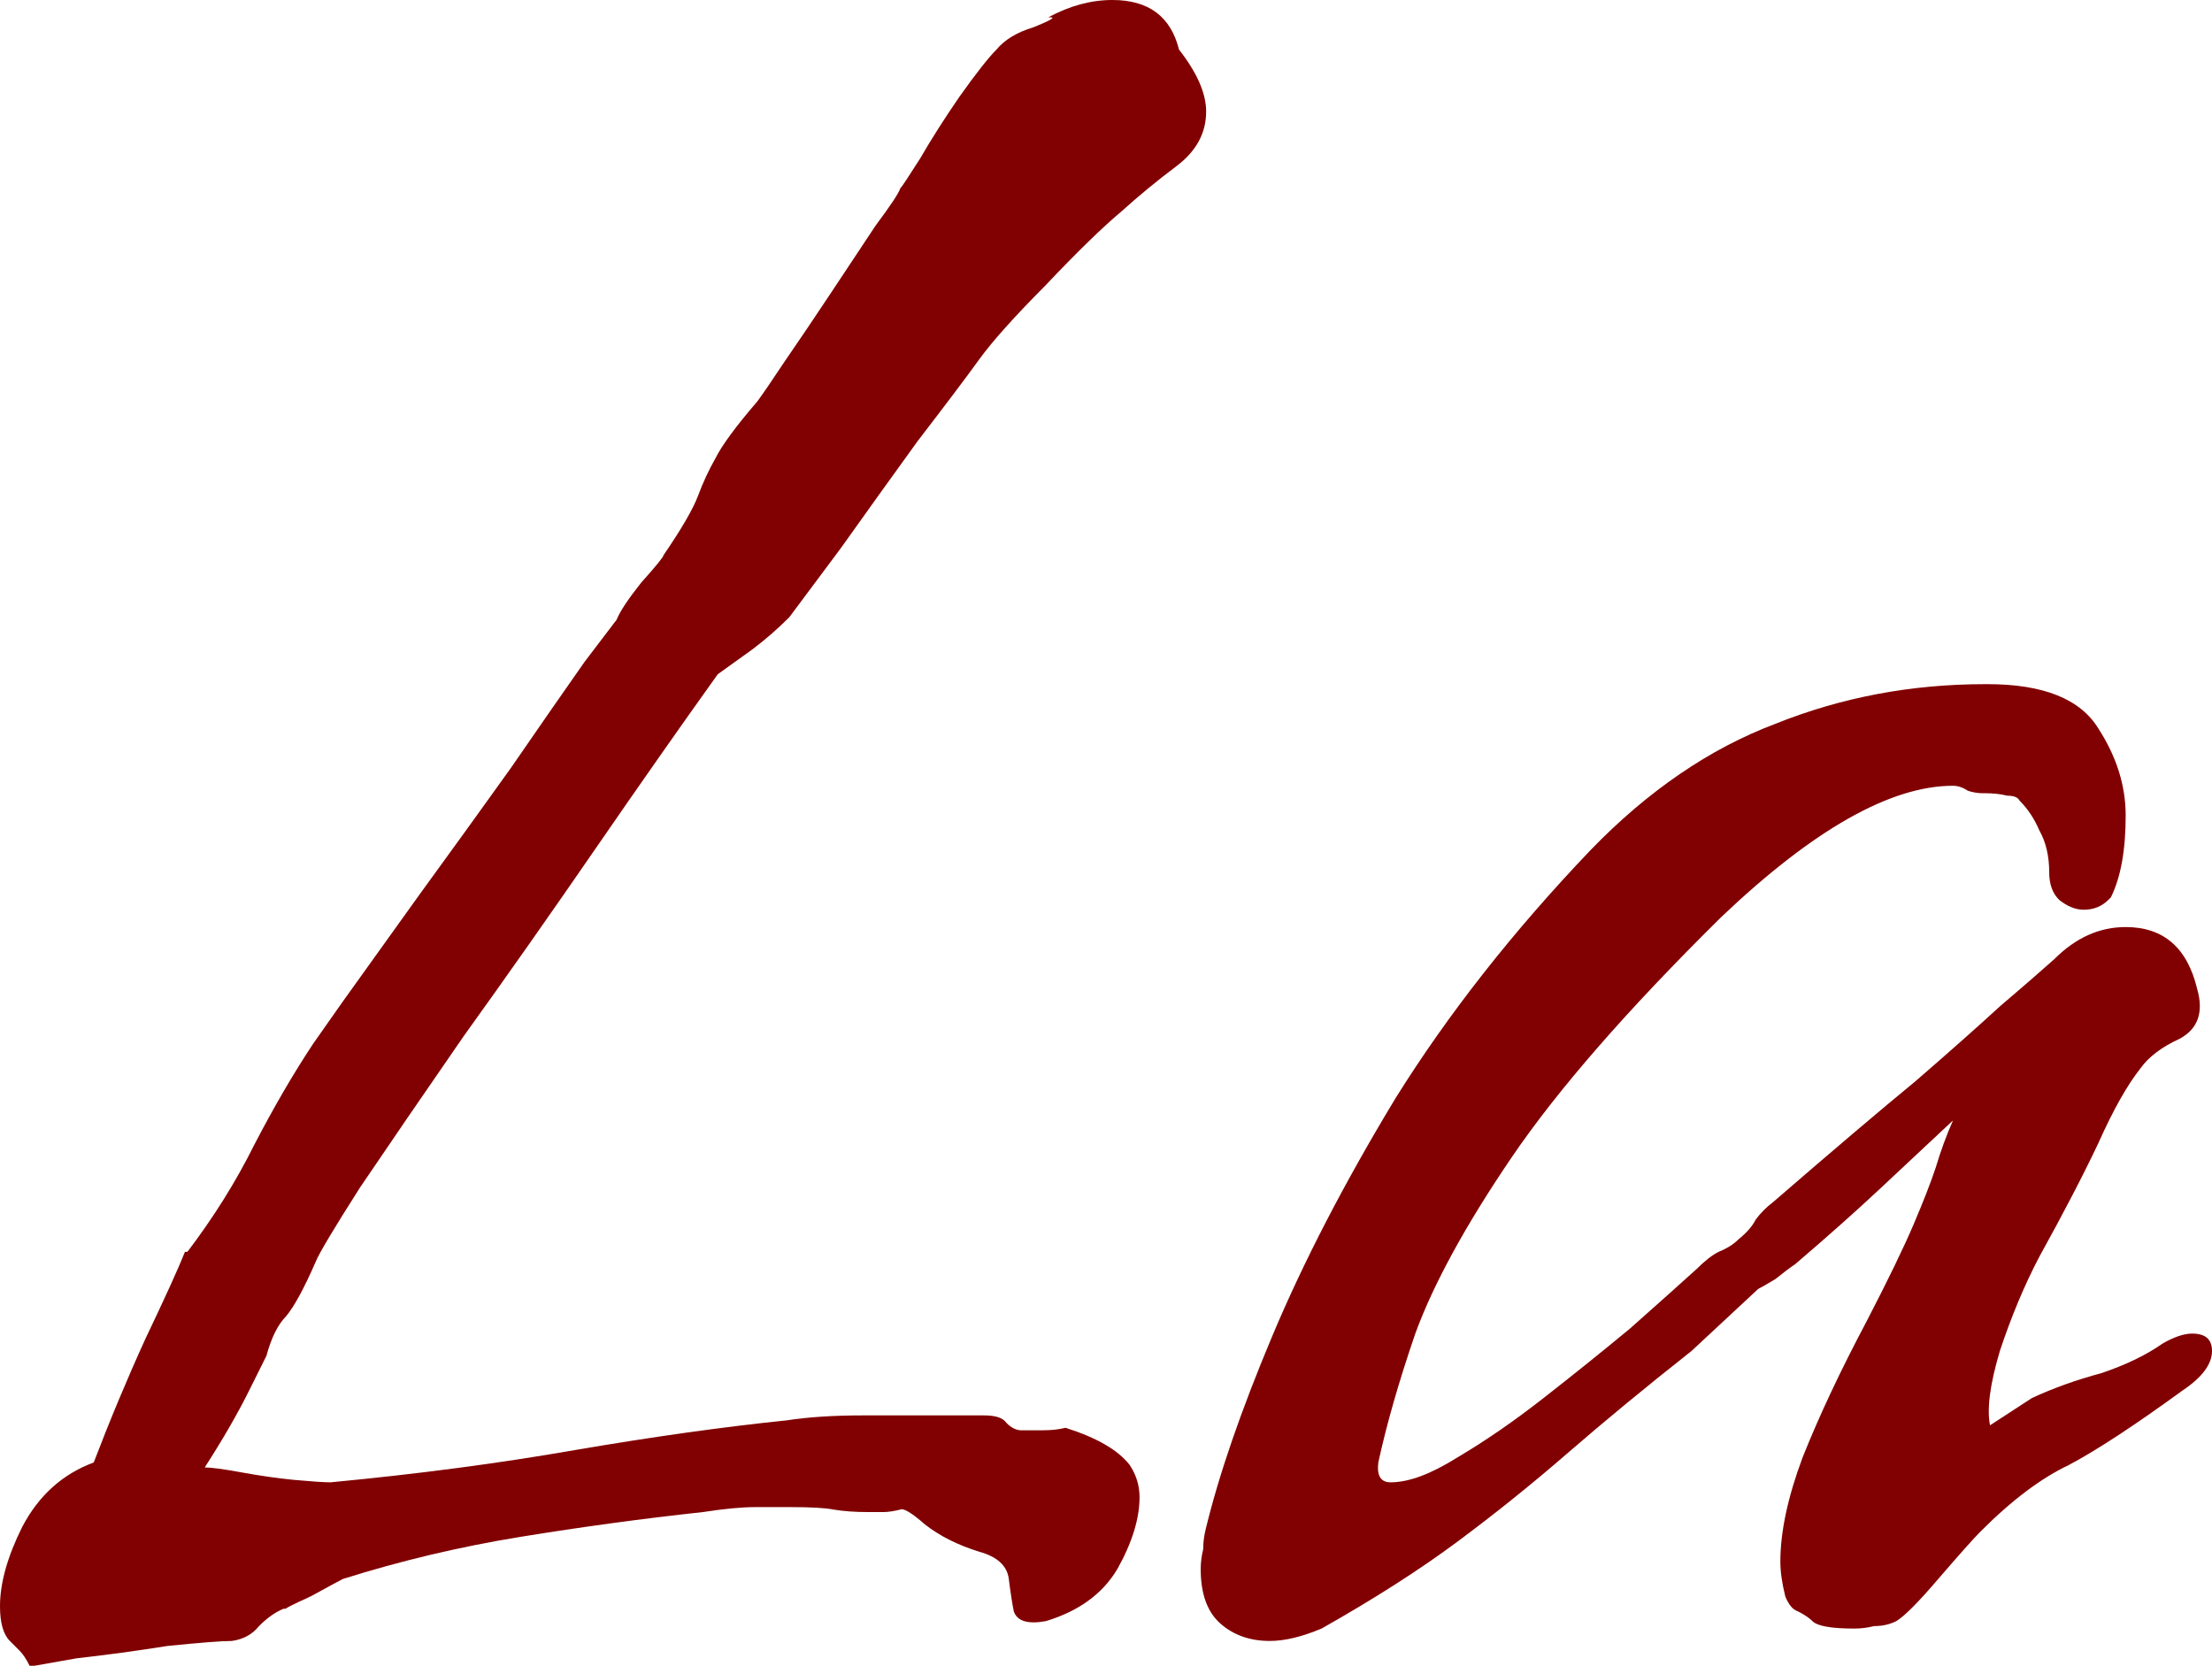
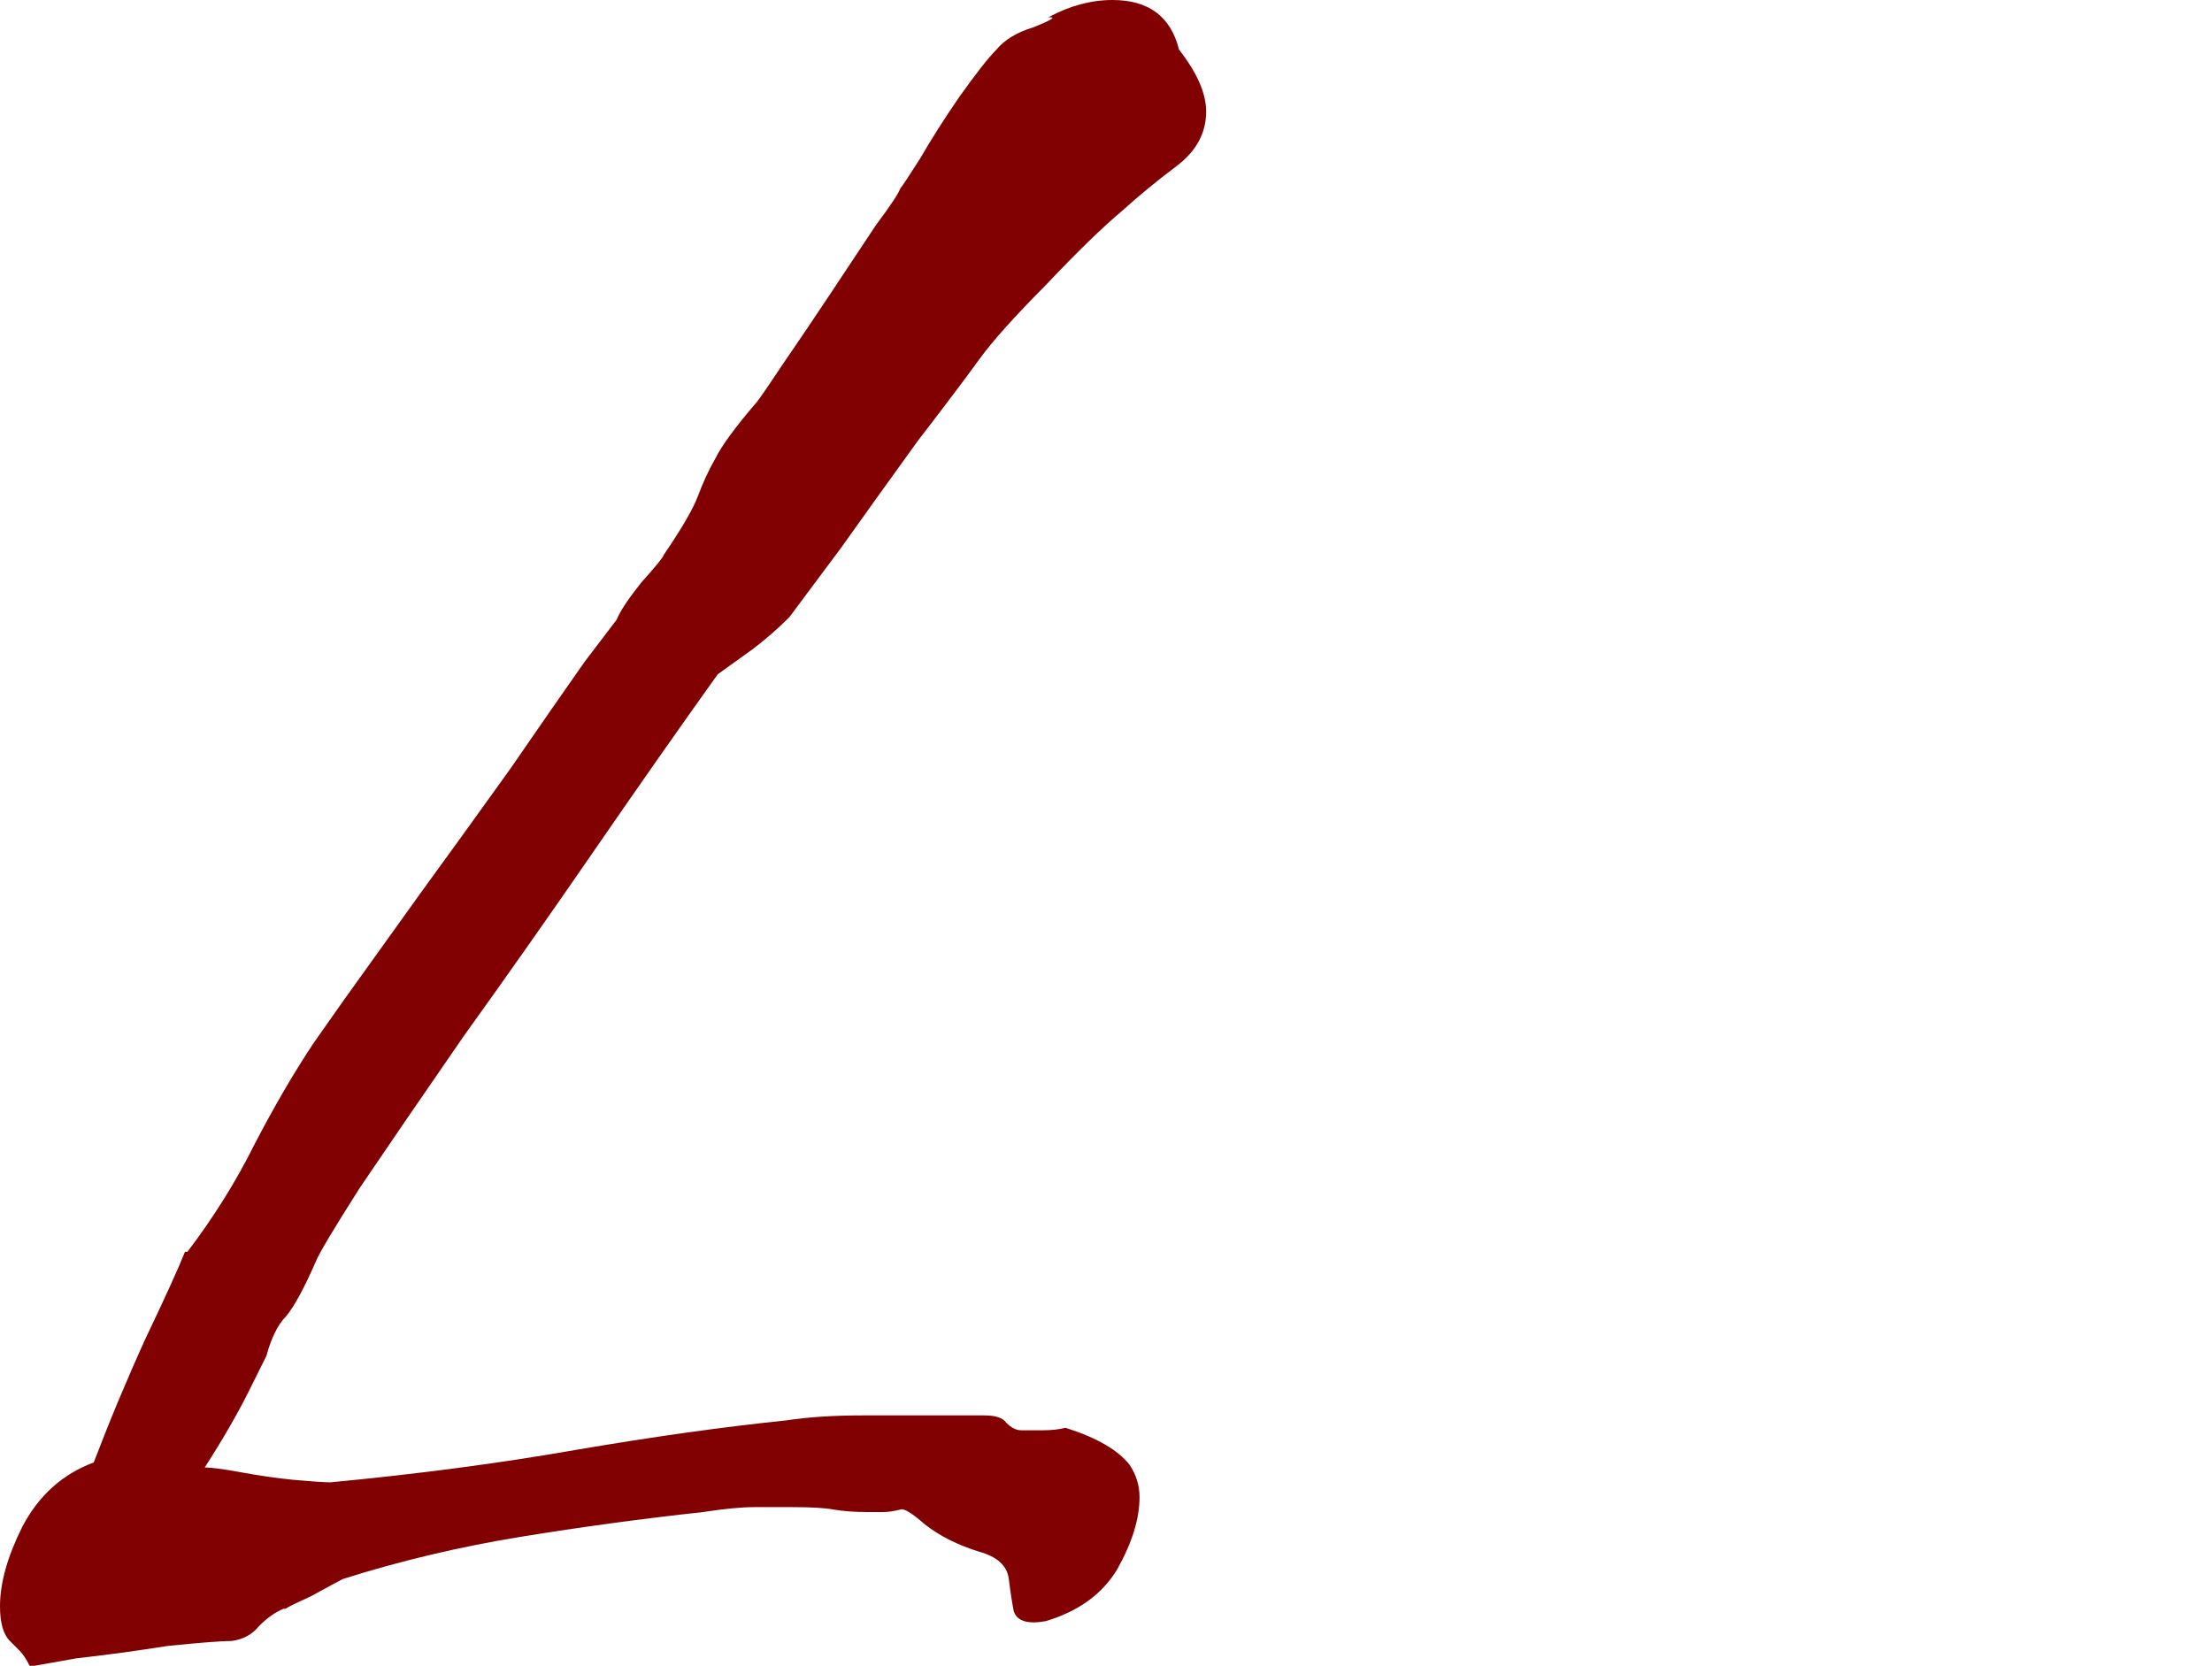
<svg xmlns="http://www.w3.org/2000/svg" width="81" height="61" viewBox="0 0 81 61" fill="none">
  <path d="M1.084 61C0.963 60.758 0.843 60.576 0.723 60.455C0.602 60.334 0.482 60.213 0.361 60.092C0.12 59.85 0 59.427 0 58.821C0 57.974 0.271 57.006 0.813 55.917C1.415 54.767 2.288 53.98 3.432 53.556C4.034 51.983 4.667 50.47 5.329 49.018C6.051 47.505 6.533 46.446 6.774 45.841H6.864C7.828 44.57 8.641 43.269 9.303 41.938C10.026 40.546 10.748 39.305 11.471 38.216C11.471 38.216 11.832 37.701 12.555 36.673C13.337 35.583 14.271 34.282 15.354 32.769C16.499 31.196 17.613 29.653 18.696 28.14C19.78 26.567 20.683 25.265 21.406 24.237C22.189 23.208 22.58 22.694 22.58 22.694C22.701 22.391 23.002 21.937 23.483 21.332C24.025 20.727 24.296 20.394 24.296 20.333C24.959 19.365 25.38 18.639 25.561 18.155C25.741 17.671 25.952 17.217 26.193 16.793C26.434 16.309 26.946 15.613 27.728 14.705C27.909 14.463 28.24 13.979 28.722 13.253C29.264 12.466 29.836 11.619 30.438 10.711C31.04 9.804 31.582 8.987 32.064 8.26C32.606 7.534 32.907 7.08 32.967 6.899C33.027 6.838 33.268 6.475 33.69 5.81C34.111 5.083 34.593 4.327 35.135 3.54C35.737 2.693 36.188 2.118 36.489 1.815C36.791 1.452 37.242 1.18 37.844 0.999C38.447 0.756 38.657 0.635 38.477 0.635H38.386C39.169 0.212 39.952 0 40.735 0C42.059 0 42.872 0.605 43.173 1.815C43.836 2.663 44.167 3.419 44.167 4.085C44.167 4.872 43.806 5.537 43.083 6.082C42.36 6.626 41.698 7.171 41.096 7.716C40.373 8.321 39.44 9.229 38.296 10.439C37.152 11.589 36.339 12.496 35.857 13.162C35.376 13.828 34.623 14.826 33.599 16.158C32.636 17.489 31.703 18.79 30.799 20.061C29.896 21.271 29.264 22.119 28.903 22.603C28.481 23.026 28.029 23.42 27.548 23.783C27.126 24.085 26.705 24.388 26.283 24.691C24.898 26.627 23.393 28.775 21.767 31.135C20.142 33.495 18.546 35.765 16.98 37.944C15.475 40.122 14.21 41.968 13.187 43.481C12.223 44.994 11.681 45.901 11.561 46.204C11.139 47.172 10.778 47.838 10.477 48.201C10.176 48.504 9.935 48.988 9.755 49.653C9.755 49.653 9.544 50.077 9.122 50.924C8.701 51.771 8.159 52.709 7.497 53.738C7.737 53.738 8.189 53.799 8.851 53.92C9.514 54.041 10.146 54.132 10.748 54.192C11.411 54.252 11.862 54.283 12.103 54.283C15.294 53.98 18.275 53.587 21.045 53.103C23.875 52.619 26.464 52.255 28.812 52.013C29.595 51.892 30.528 51.832 31.612 51.832C32.756 51.832 33.75 51.832 34.593 51.832C35.436 51.832 35.857 51.832 35.857 51.832H36.038C36.459 51.832 36.73 51.923 36.851 52.104C37.032 52.286 37.212 52.377 37.393 52.377C37.694 52.377 37.965 52.377 38.206 52.377C38.507 52.377 38.778 52.346 39.019 52.286C40.163 52.649 40.945 53.103 41.367 53.647C41.608 54.01 41.728 54.404 41.728 54.827C41.728 55.614 41.457 56.492 40.915 57.46C40.373 58.368 39.5 59.003 38.296 59.366C37.634 59.487 37.242 59.366 37.122 59.003C37.062 58.7 37.001 58.307 36.941 57.823C36.881 57.339 36.52 57.006 35.857 56.824C35.075 56.582 34.412 56.249 33.87 55.826C33.389 55.402 33.087 55.221 32.967 55.281C32.726 55.342 32.515 55.372 32.335 55.372C32.154 55.372 31.974 55.372 31.793 55.372C31.311 55.372 30.89 55.342 30.528 55.281C30.227 55.221 29.715 55.191 28.993 55.191C28.632 55.191 28.18 55.191 27.638 55.191C27.156 55.191 26.524 55.251 25.741 55.372C23.514 55.614 21.286 55.917 19.058 56.28C16.83 56.643 14.662 57.157 12.555 57.823C12.434 57.883 12.043 58.095 11.38 58.458C10.718 58.761 10.417 58.912 10.477 58.912H10.387C10.086 59.033 9.785 59.245 9.484 59.548C9.243 59.85 8.912 60.032 8.49 60.092C8.129 60.092 7.346 60.153 6.142 60.274C4.998 60.455 3.884 60.607 2.8 60.728C1.776 60.909 1.264 61 1.264 61H1.084Z" fill="#810001" />
-   <path d="M46.498 60.092C45.775 60.092 45.173 59.88 44.691 59.457C44.209 59.033 43.968 58.368 43.968 57.46C43.968 57.218 43.999 56.976 44.059 56.734C44.059 56.492 44.089 56.249 44.149 56.007C44.631 54.01 45.444 51.65 46.588 48.927C47.732 46.204 49.237 43.299 51.104 40.213C53.031 37.127 55.409 34.101 58.239 31.135C60.347 28.957 62.605 27.414 65.013 26.506C67.422 25.538 69.981 25.054 72.691 25.054H72.781C74.828 25.054 76.183 25.598 76.845 26.688C77.508 27.716 77.839 28.775 77.839 29.865C77.839 31.135 77.658 32.134 77.297 32.86L77.207 32.951C76.966 33.193 76.665 33.314 76.303 33.314C76.002 33.314 75.701 33.193 75.4 32.951C75.159 32.709 75.039 32.376 75.039 31.952C75.039 31.347 74.918 30.833 74.677 30.409C74.497 29.986 74.256 29.622 73.955 29.32C73.895 29.199 73.744 29.138 73.503 29.138C73.263 29.078 72.992 29.048 72.691 29.048H72.6C72.419 29.048 72.239 29.017 72.058 28.957C71.878 28.836 71.697 28.775 71.516 28.775C69.228 28.775 66.398 30.379 63.026 33.586C59.594 36.975 57.035 39.91 55.349 42.391C53.663 44.873 52.489 47.021 51.826 48.836C51.224 50.591 50.773 52.165 50.472 53.556C50.411 54.041 50.562 54.283 50.923 54.283C51.586 54.283 52.398 53.98 53.362 53.375C54.386 52.77 55.439 52.044 56.523 51.196C57.607 50.349 58.661 49.502 59.684 48.655C60.708 47.747 61.521 47.021 62.123 46.476C62.424 46.174 62.695 45.962 62.936 45.841C63.237 45.72 63.478 45.569 63.658 45.387C63.959 45.145 64.17 44.903 64.291 44.661C64.471 44.419 64.682 44.207 64.923 44.025C67.091 42.149 68.837 40.667 70.162 39.577C71.486 38.428 72.51 37.52 73.232 36.854C74.015 36.188 74.677 35.614 75.219 35.13C76.002 34.343 76.875 33.949 77.839 33.949C79.224 33.949 80.097 34.706 80.458 36.219C80.699 37.066 80.488 37.671 79.826 38.034C79.163 38.337 78.682 38.7 78.381 39.123C77.899 39.729 77.387 40.636 76.845 41.847C76.303 42.996 75.581 44.388 74.677 46.022C74.136 47.051 73.654 48.201 73.232 49.472C72.871 50.682 72.751 51.59 72.871 52.195L74.407 51.196C75.189 50.833 76.032 50.531 76.936 50.289C77.839 49.986 78.591 49.623 79.194 49.199C79.615 48.957 79.976 48.836 80.277 48.836C80.759 48.836 81 49.048 81 49.472C81 49.956 80.639 50.44 79.916 50.924C78.17 52.195 76.785 53.103 75.761 53.647C74.738 54.131 73.654 54.948 72.51 56.098C72.269 56.34 71.757 56.915 70.974 57.823C70.252 58.67 69.74 59.184 69.439 59.366C69.198 59.487 68.927 59.548 68.626 59.548C68.385 59.608 68.144 59.638 67.903 59.638C67.061 59.638 66.549 59.548 66.368 59.366C66.248 59.245 66.067 59.124 65.826 59.003C65.645 58.943 65.495 58.761 65.374 58.458C65.254 57.974 65.194 57.551 65.194 57.188C65.194 56.098 65.465 54.827 66.007 53.375C66.609 51.862 67.392 50.198 68.355 48.382C69.138 46.87 69.71 45.69 70.071 44.842C70.433 43.995 70.703 43.299 70.884 42.755C71.065 42.149 71.275 41.574 71.516 41.03C70.673 41.816 69.8 42.633 68.897 43.481C67.994 44.328 66.94 45.266 65.736 46.295C65.555 46.416 65.314 46.597 65.013 46.839C64.712 47.021 64.501 47.142 64.381 47.202L61.942 49.472C60.256 50.803 58.751 52.044 57.426 53.194C56.102 54.343 54.747 55.432 53.362 56.461C51.977 57.49 50.321 58.549 48.394 59.638C47.672 59.941 47.039 60.092 46.498 60.092Z" fill="#810001" />
</svg>